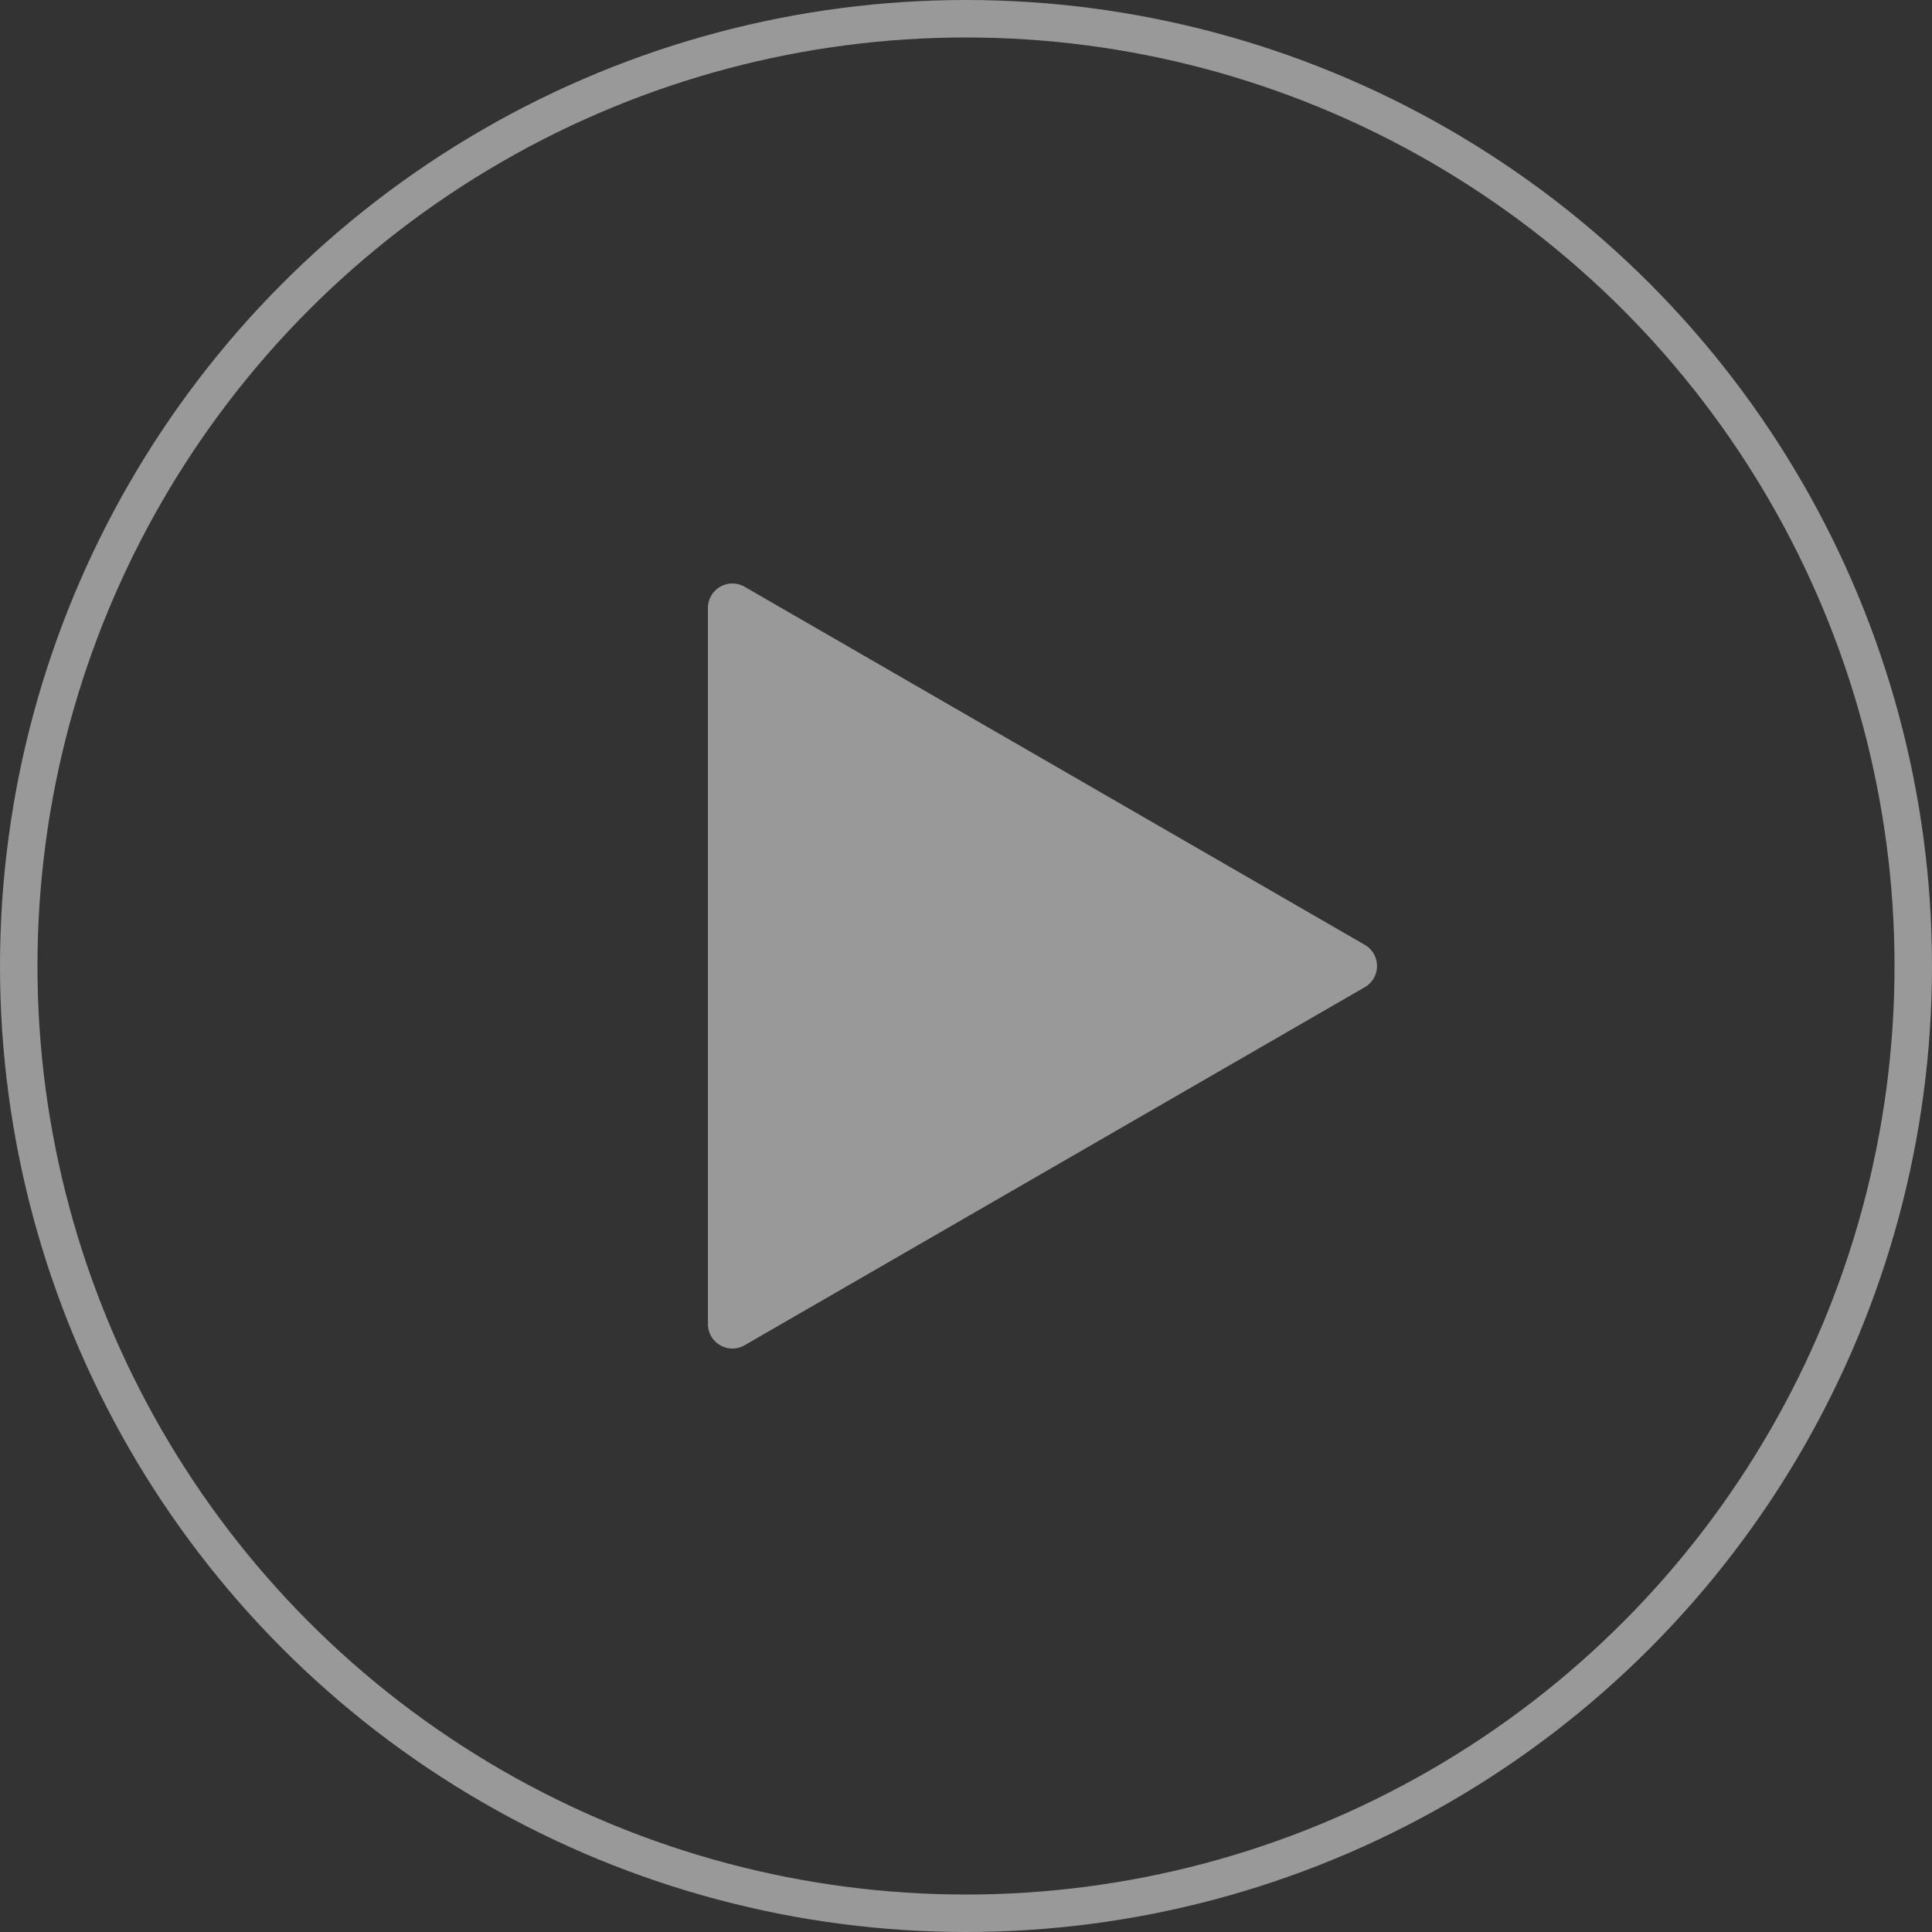
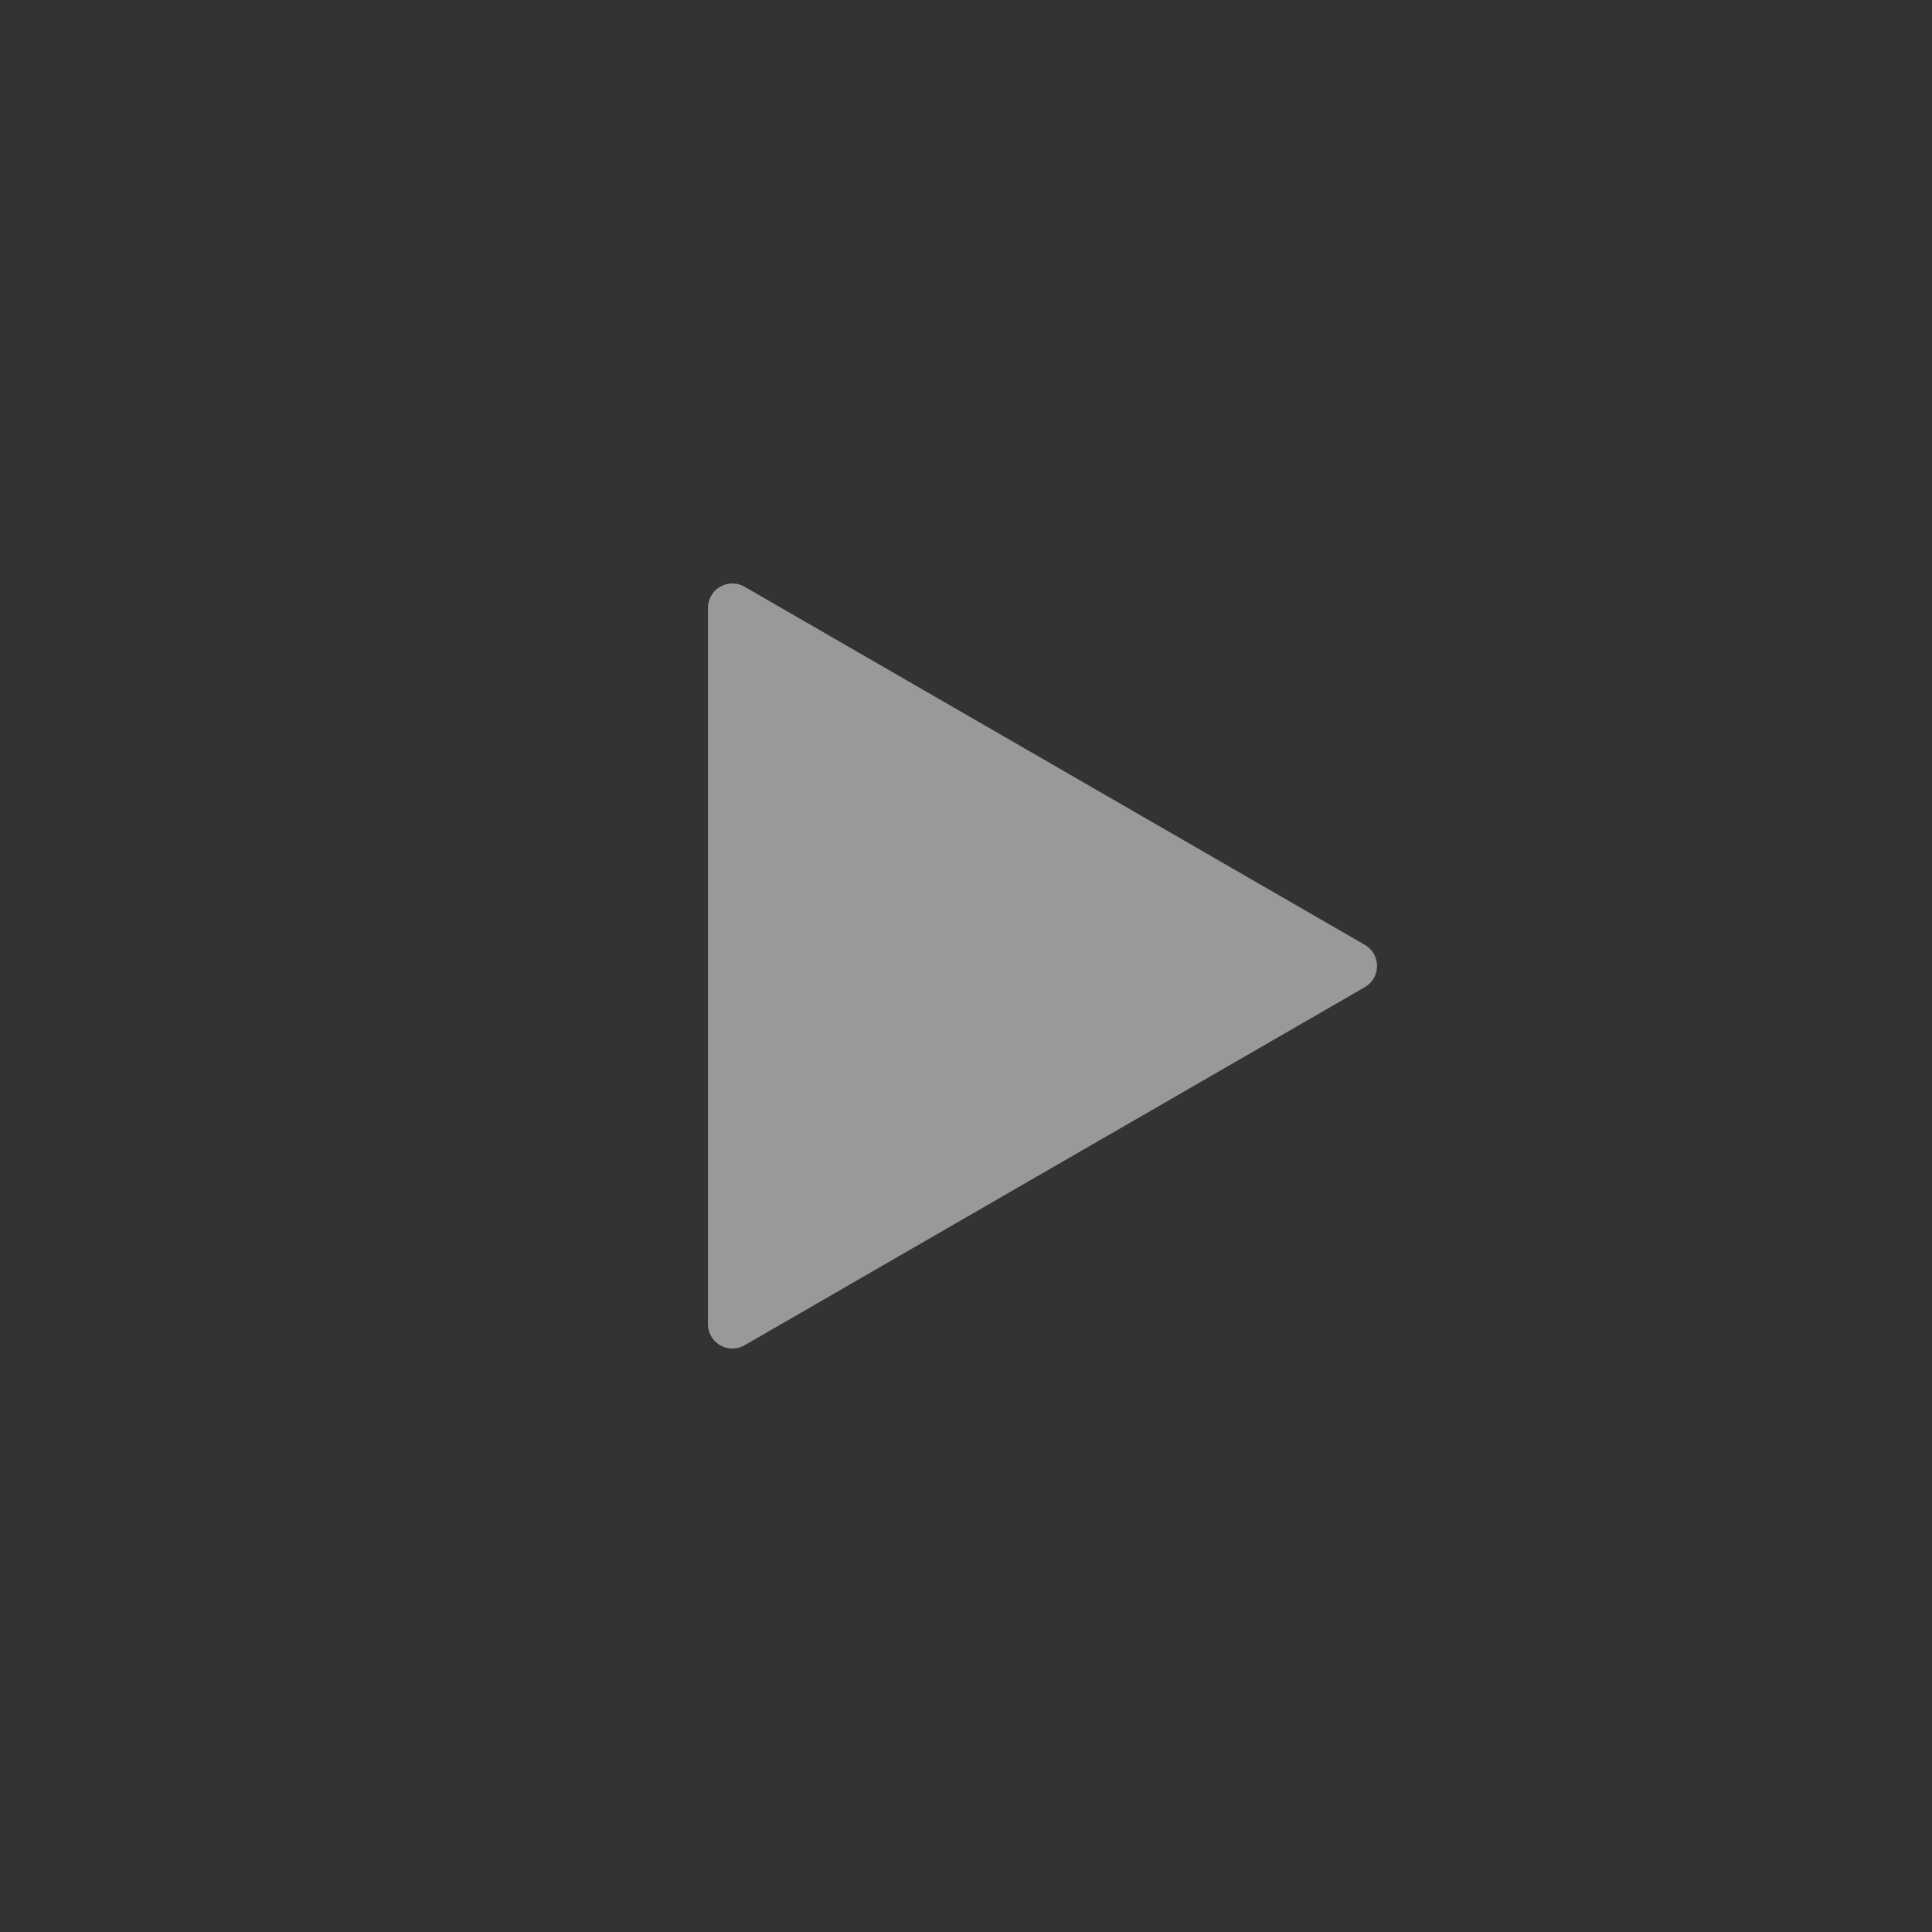
<svg xmlns="http://www.w3.org/2000/svg" width="154.678" height="154.678" viewBox="0 0 154.678 154.678">
  <rect x="0" y="0" width="154.678" height="154.678" fill="#333333" stroke="none" />
  <defs>
    <style>.cls-1{fill:#fff;}.cls-1,.cls-2{opacity:0.5;}.cls-2{fill:none;stroke:#fff;stroke-miterlimit:10;stroke-width:3px;}</style>
  </defs>
  <title>trailer_play_sp</title>
  <g id="レイヤー_2" data-name="レイヤー 2">
    <g id="レイヤー_1-2" data-name="レイヤー 1">
      <path class="cls-1" d="M56.678,77.339v-28.667a1.958,1.958,0,0,1,2.936-1.695L84.441,61.31l24.826,14.334a1.958,1.958,0,0,1,0,3.391L84.441,93.368,59.615,107.702a1.958,1.958,0,0,1-2.936-1.695Z" />
-       <circle class="cls-2" cx="77.339" cy="77.339" r="75.839" />
    </g>
  </g>
</svg>